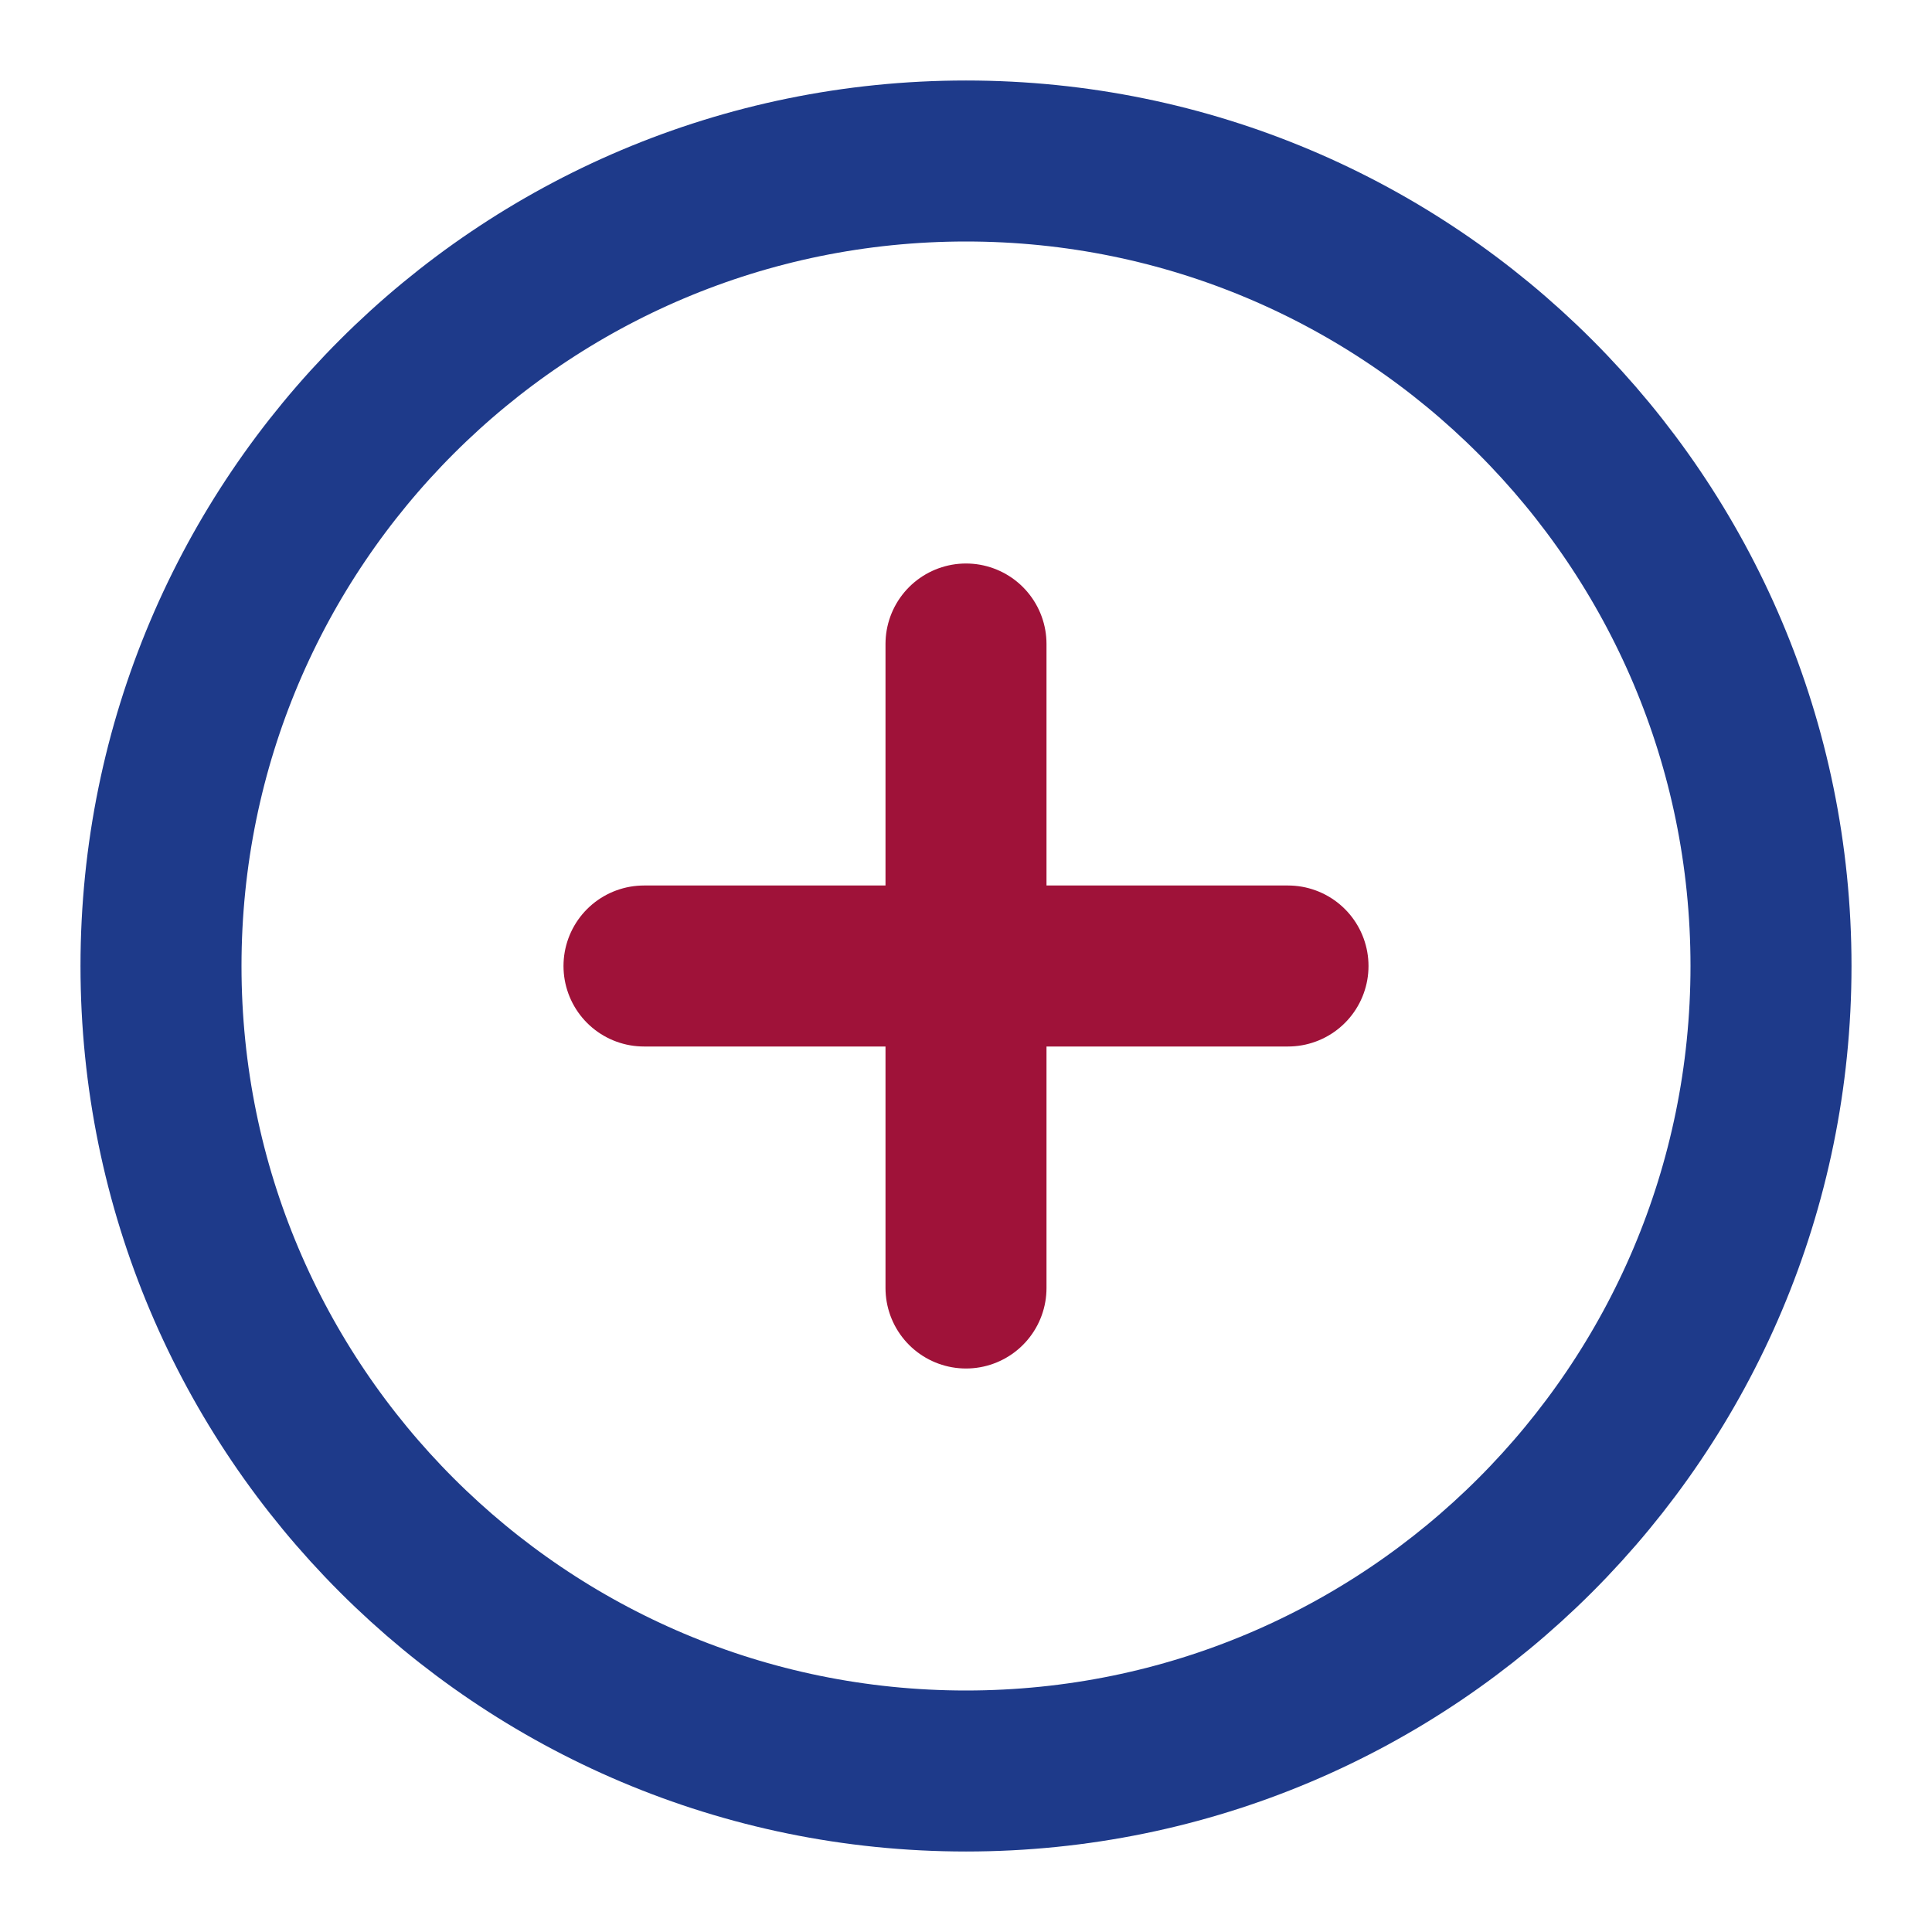
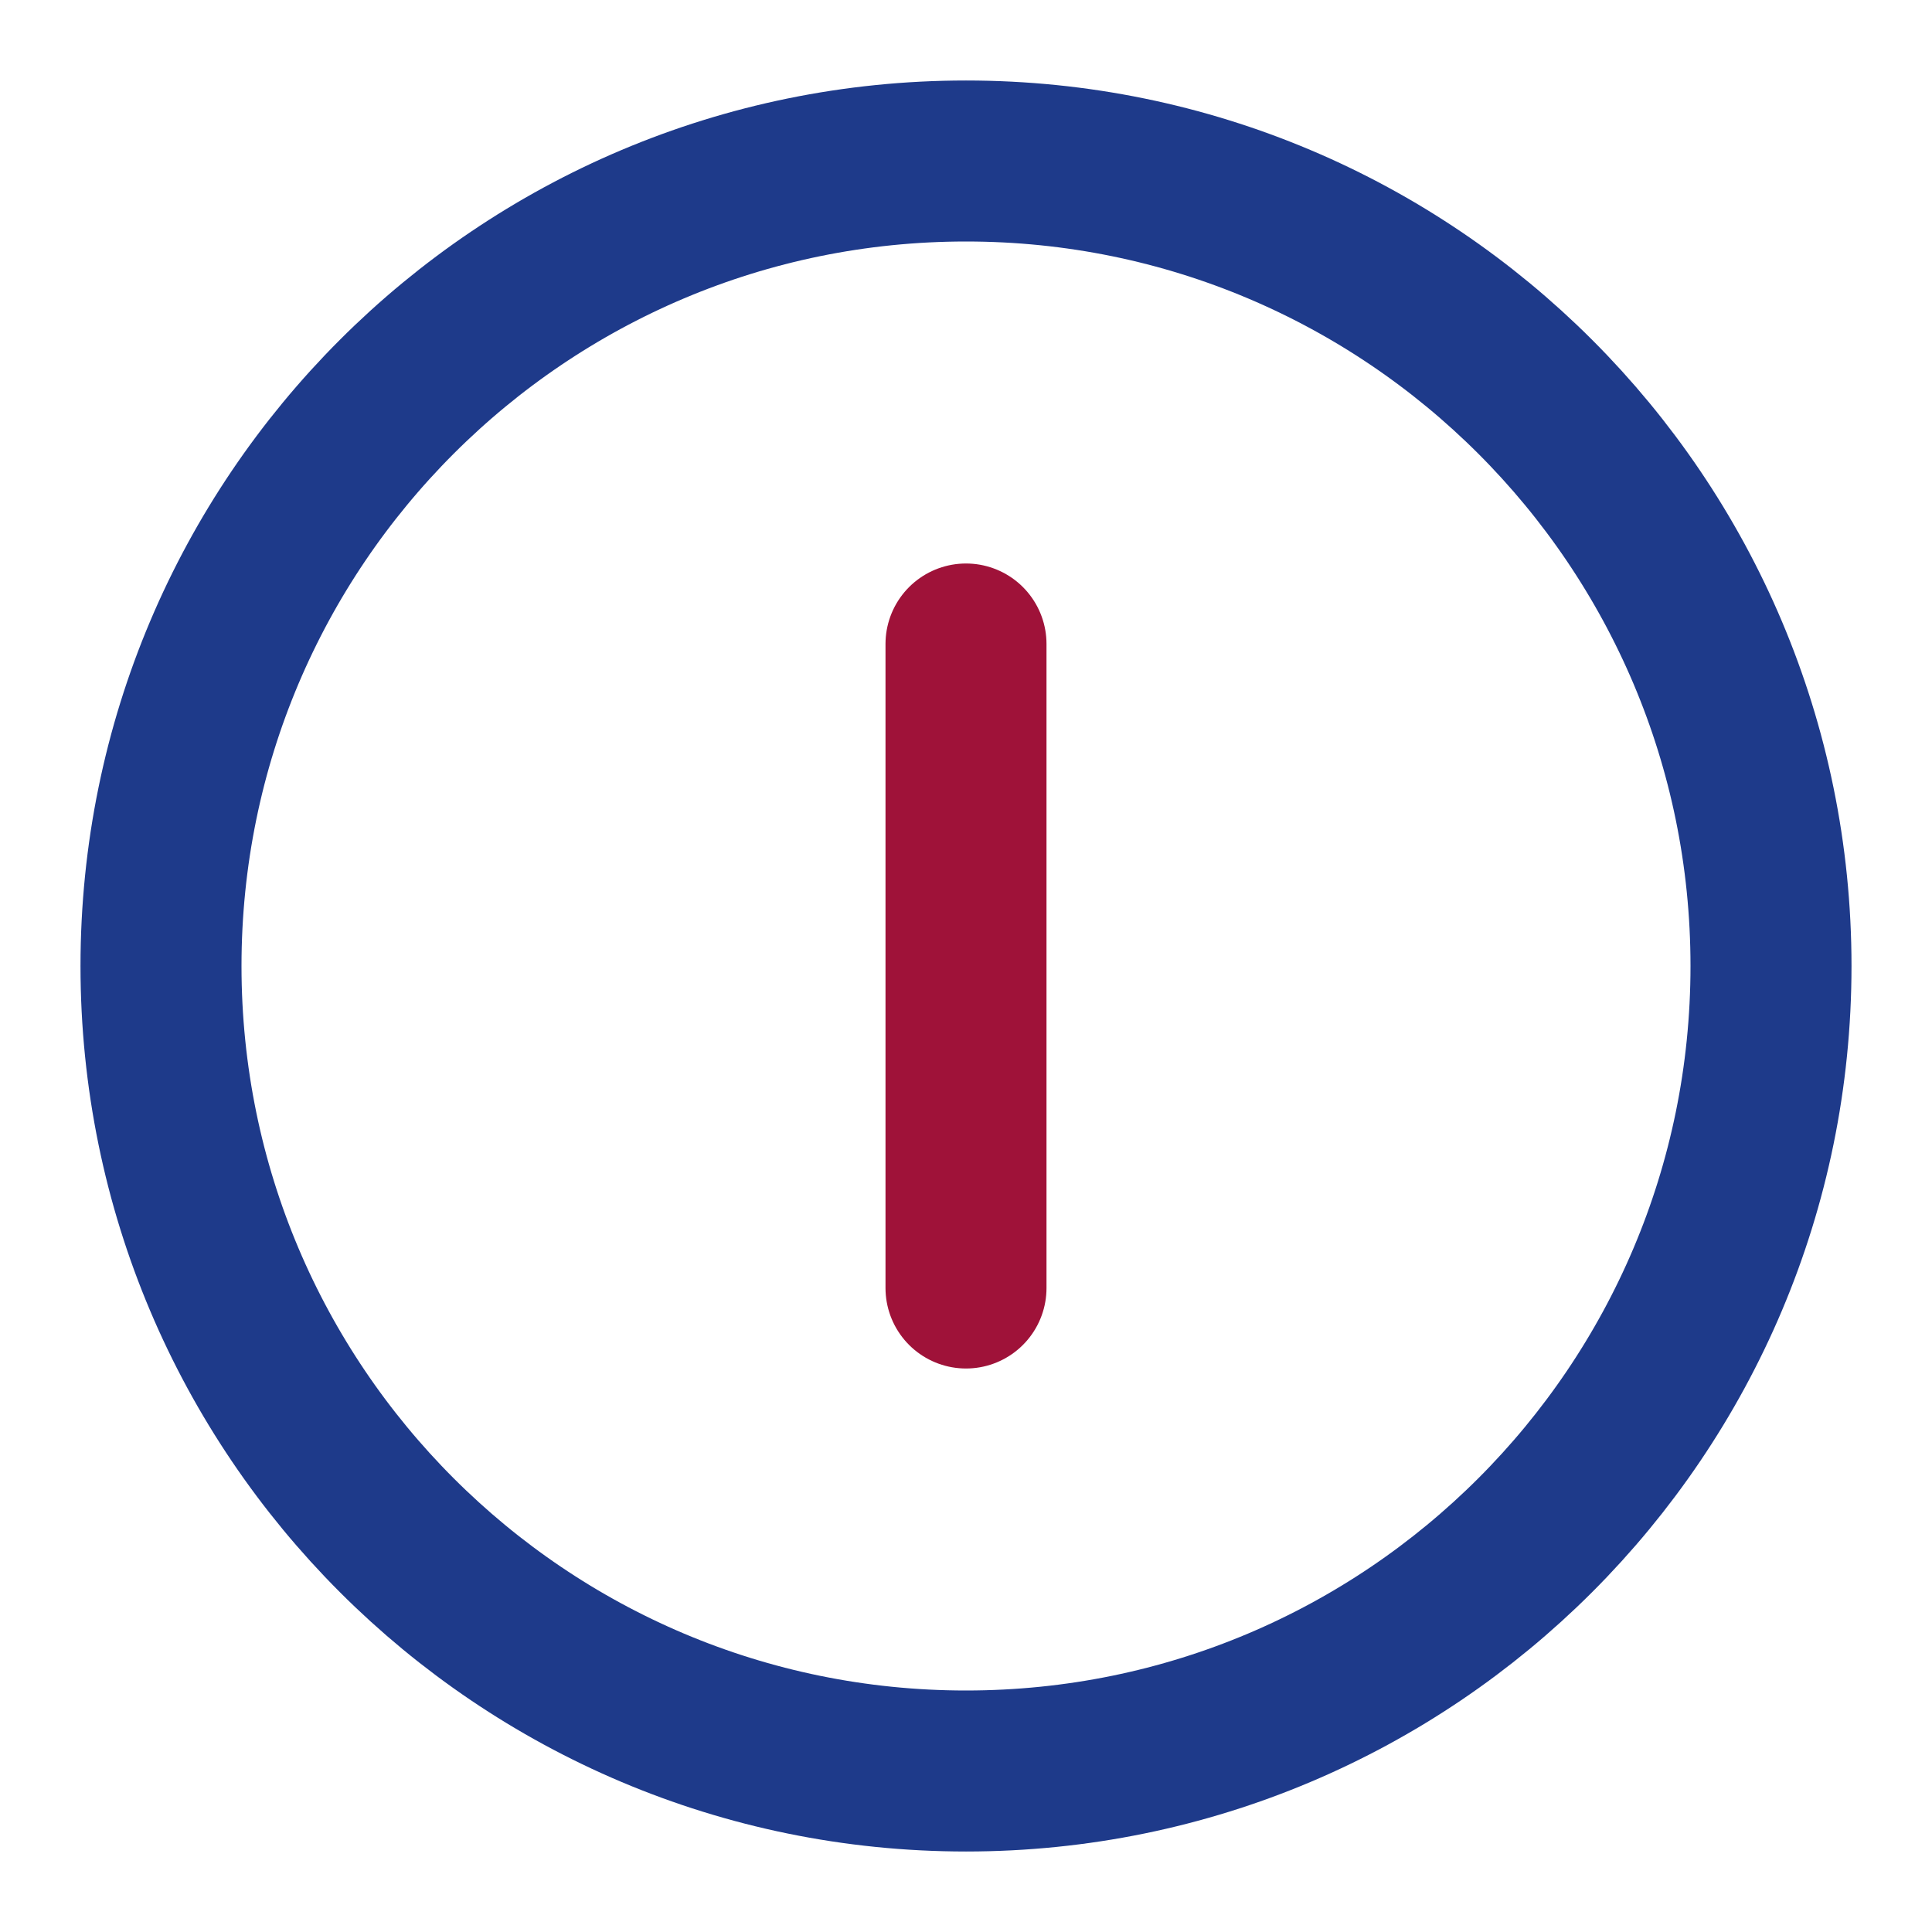
<svg xmlns="http://www.w3.org/2000/svg" width="24" height="24" viewBox="0 0 24 24" fill="none">
  <path d="M12 22C17.523 22 22 17.523 22 12C22 6.477 17.523 2 12 2C6.477 2 2 6.477 2 12C2 17.523 6.477 22 12 22Z" stroke="#1e3a8a" stroke-width="2" stroke-linecap="round" stroke-linejoin="round" />
  <path d="M12 8V16" stroke="#9f1239" stroke-width="2" stroke-linecap="round" stroke-linejoin="round" />
-   <path d="M8 12H16" stroke="#9f1239" stroke-width="2" stroke-linecap="round" stroke-linejoin="round" />
</svg>